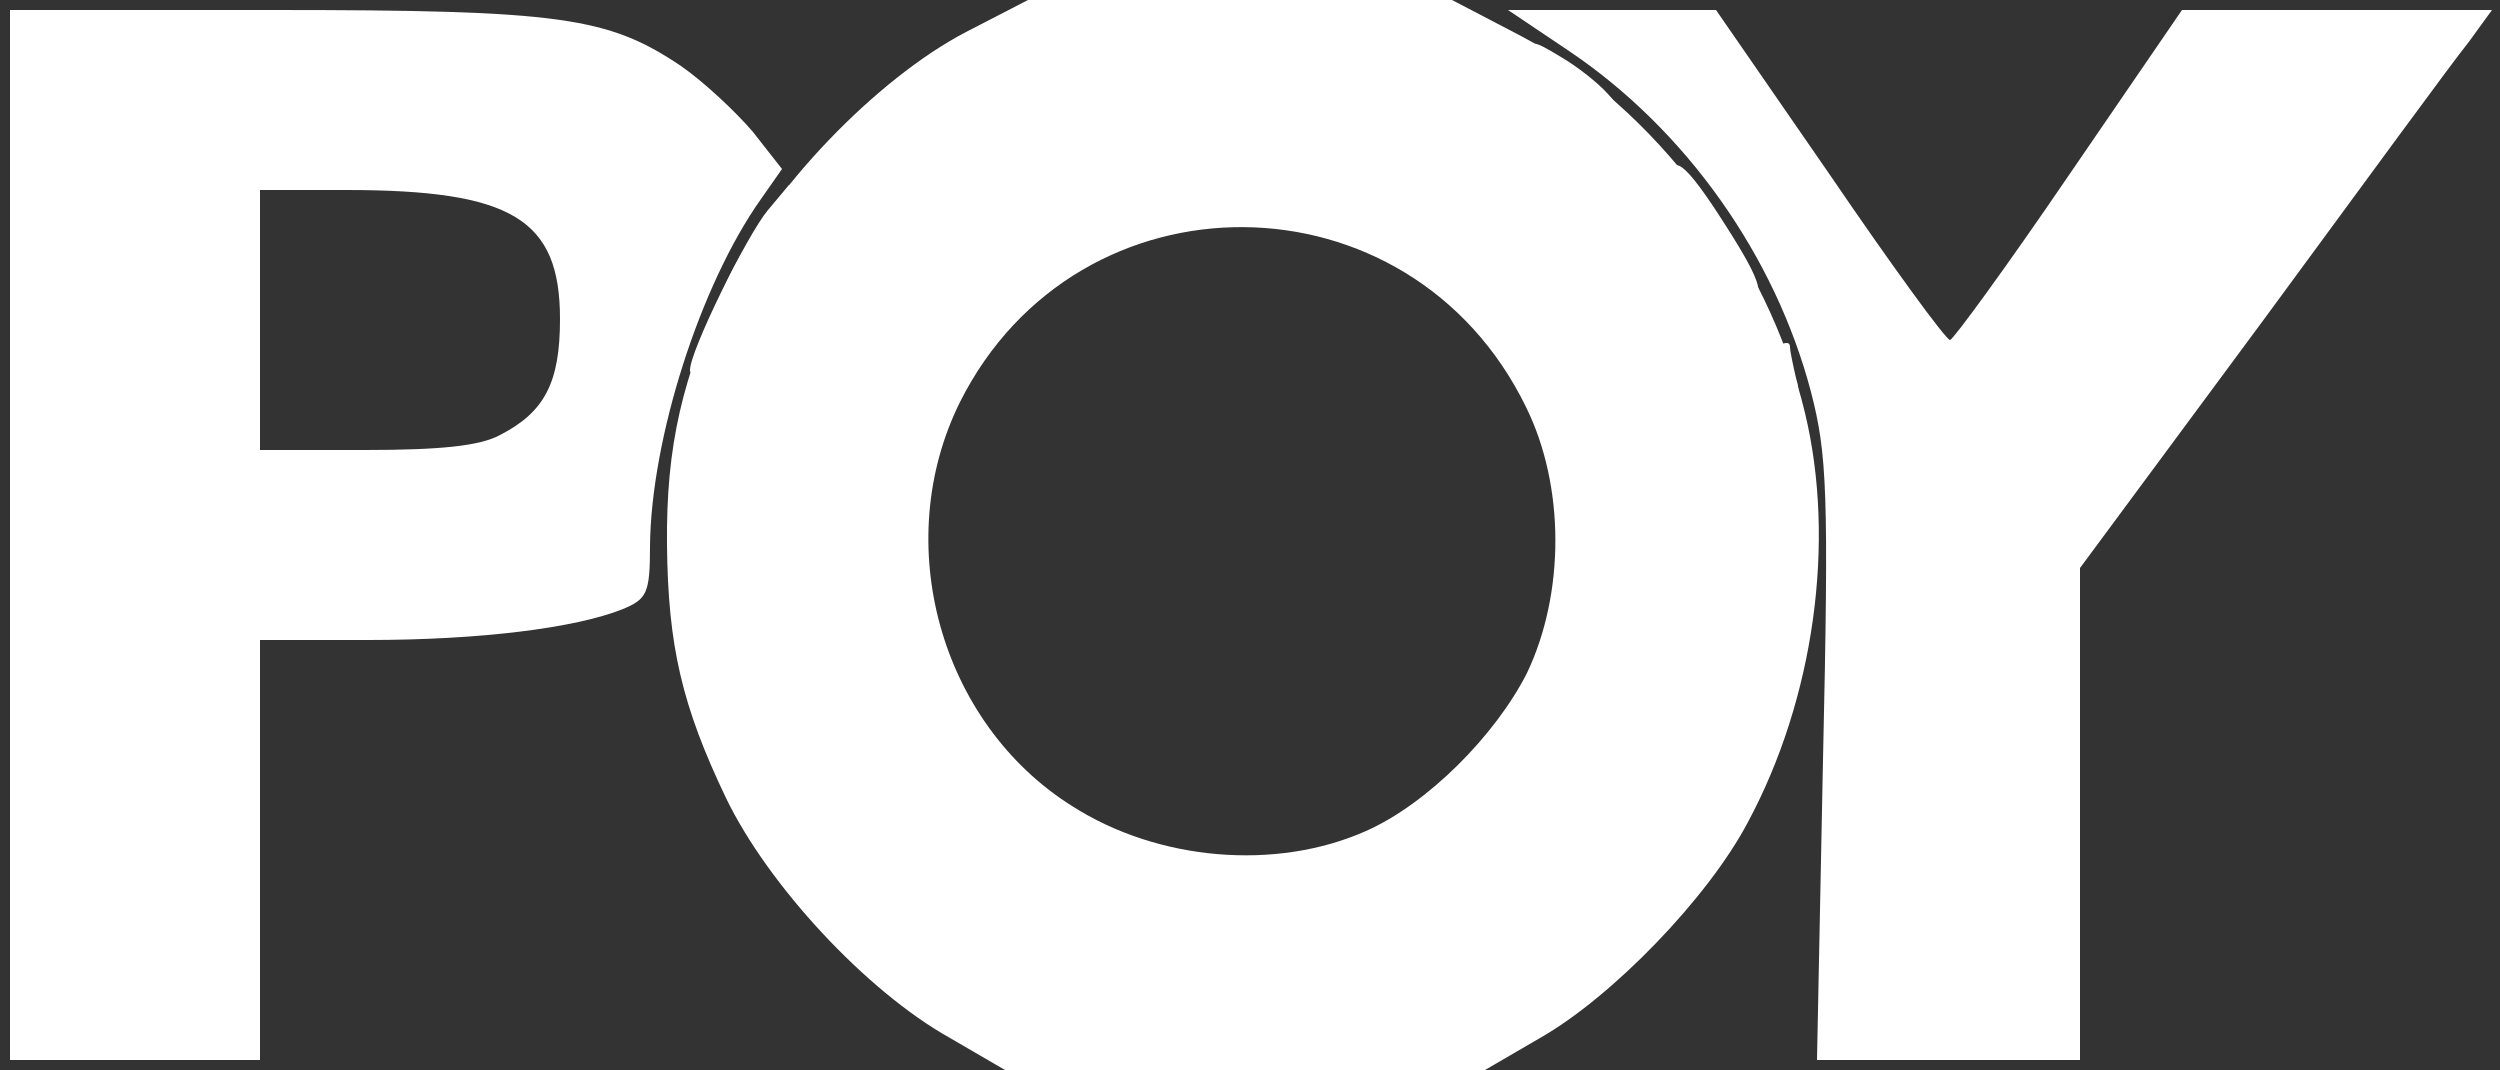
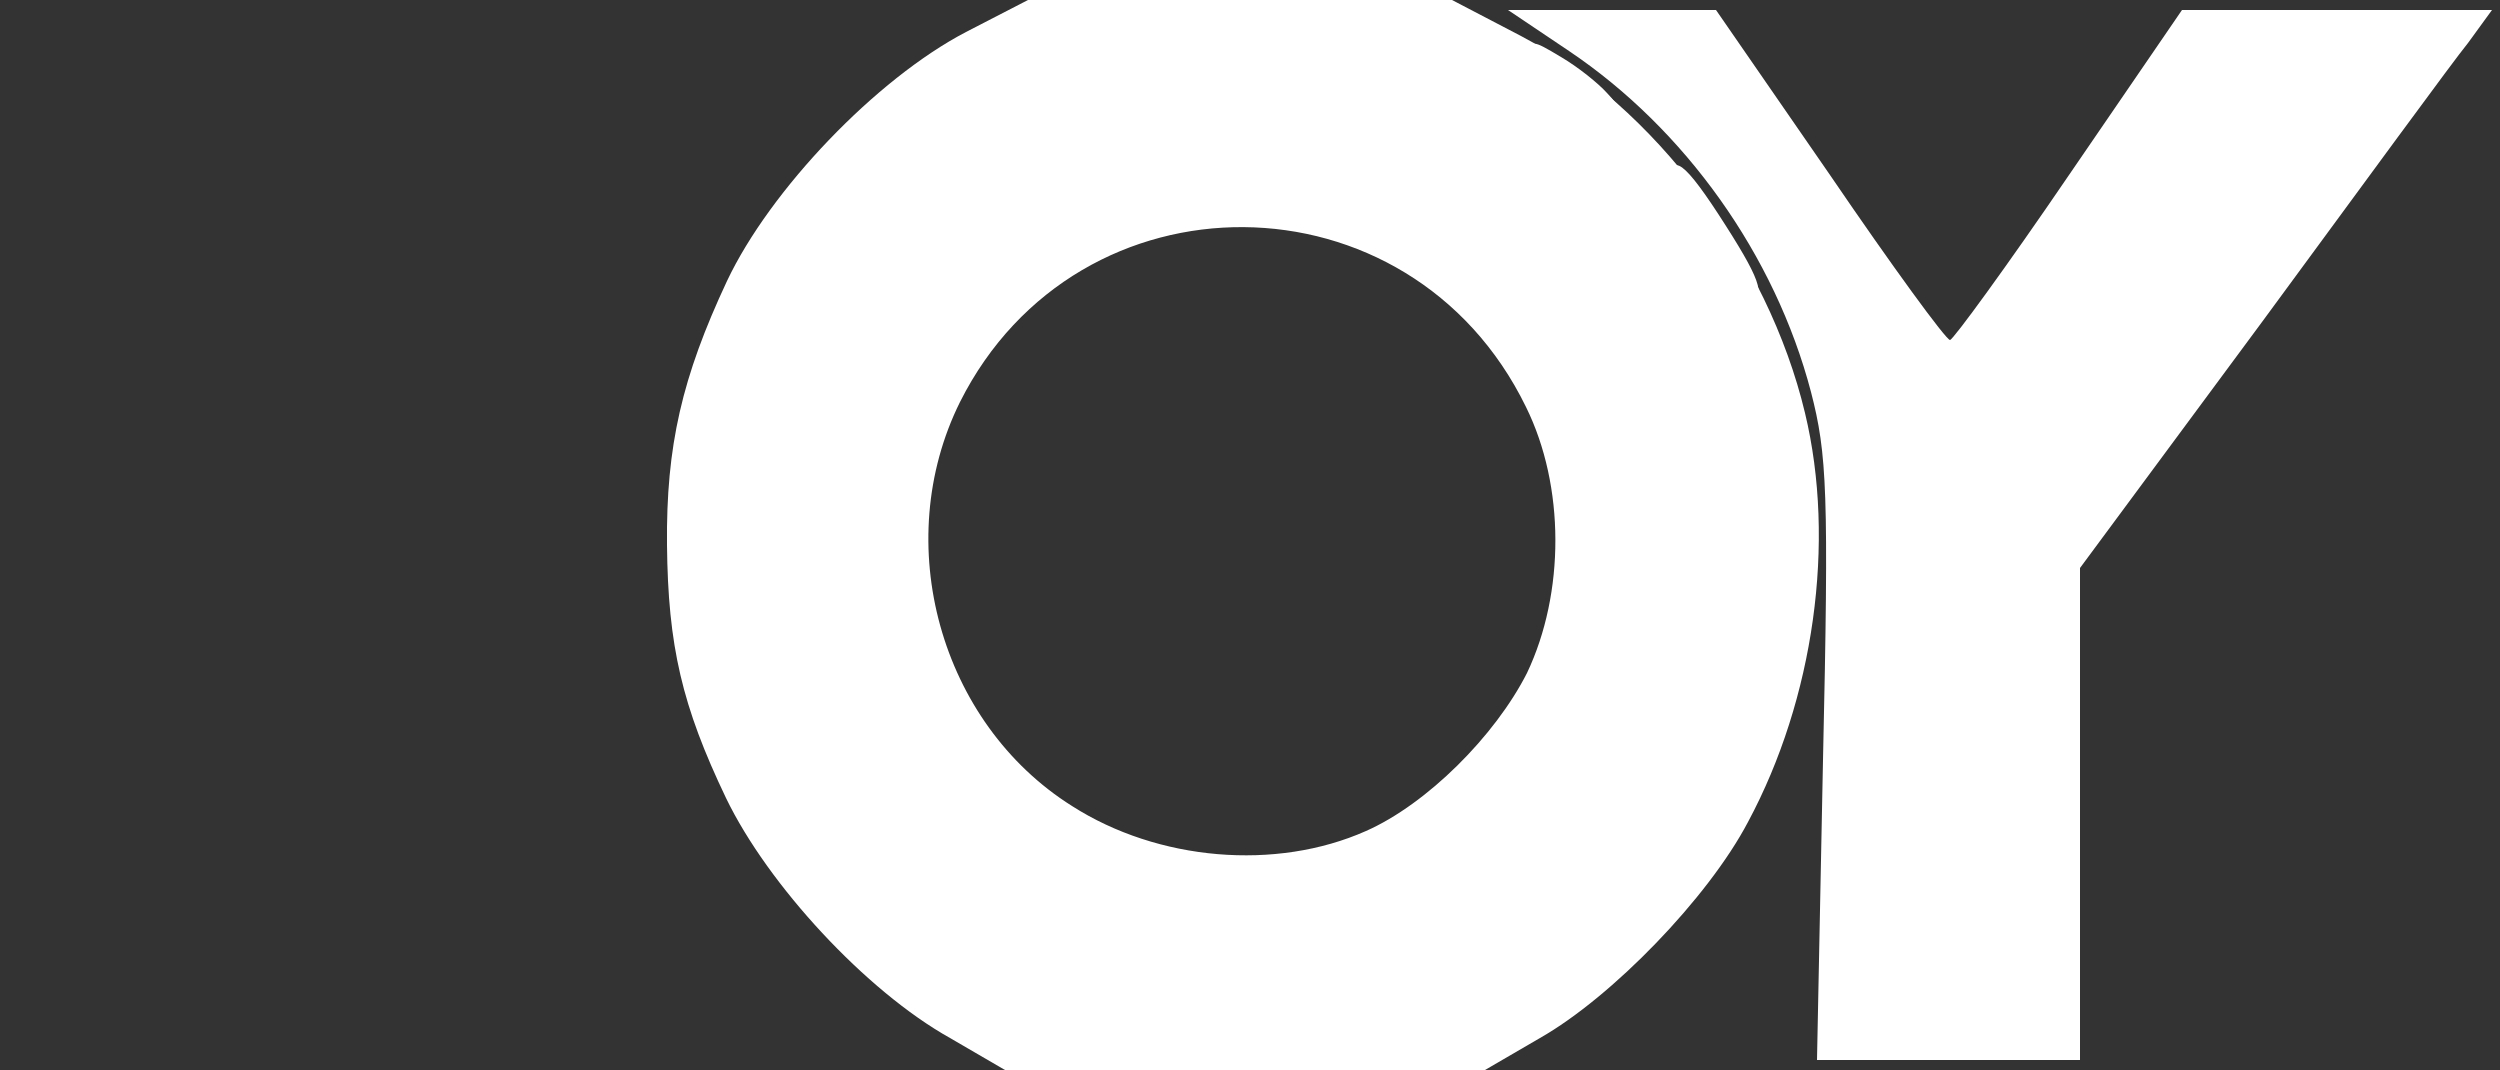
<svg xmlns="http://www.w3.org/2000/svg" class="img-fluid safari" id="outputsvg" width="250" height="107" viewBox="0 0 2500 1070" style="transform: none; transform-origin: 50% 50%; cursor: move;">
  <rect x="0" y="0" width="2500" height="1070" fill="#333333" stroke="none" />
  <g id="l6KTBv8kRNR1HzpCmpGRzIr" fill="#fff">
    <g>
-       <path id="p1DvdtDO5x" d="M10 535 l0 -525 263 0 c288 0 335 7 408 56 23 16 55 46 72 66 l29 37 -21 30 c-61 86 -110 240 -111 347 0 47 -3 53 -27 63 -47 19 -143 31 -255 31 l-108 0 0 210 0 210 -125 0 -125 0 0 -525z m490 -100 c45 -23 60 -53 60 -116 0 -100 -48 -129 -214 -129 l-86 0 0 130 0 130 105 0 c75 0 115 -4 135 -15z" />
      <path id="pxvc8kyn8" d="M1823 760 c6 -268 4 -306 -12 -368 -36 -137 -126 -263 -242 -341 l-61 -41 104 0 104 0 114 165 c62 91 116 165 120 165 3 0 57 -74 119 -165 l113 -165 155 0 155 0 -24 33 c-14 17 -106 143 -206 279 l-182 246 0 246 0 246 -132 0 -131 0 6 -300z" />
-       <path id="pwT7xbXVh" d="M1770 376 c0 -14 5 -28 10 -31 6 -3 10 -3 10 2 0 4 3 18 6 31 5 16 2 22 -10 22 -10 0 -16 -9 -16 -24z" />
-       <path id="p1BguaZUhB" d="M690 370 c0 -19 57 -135 78 -160 l21 -25 1 28 c0 15 -3 27 -7 27 -5 0 -16 20 -26 45 -11 25 -23 45 -28 45 -5 0 -9 11 -9 25 0 16 -6 25 -15 25 -8 0 -15 -5 -15 -10z" />
      <path id="p1EtE9stUN" d="M1730 275 c0 -16 -6 -25 -15 -25 -8 0 -15 -6 -15 -14 0 -8 -7 -16 -15 -20 -8 -3 -15 -17 -15 -31 0 -35 14 -25 56 41 37 58 41 74 19 74 -9 0 -15 -9 -15 -25z" />
      <path id="pWtUtkgGM" d="M1564 95 c-4 -8 -12 -15 -20 -15 -8 0 -14 -9 -14 -21 0 -20 1 -20 31 -2 17 10 37 26 46 36 15 16 14 17 -11 17 -15 0 -29 -7 -32 -15z" />
    </g>
  </g>
  <g id="l5WqmLsixrRGihg2VjaSKmb" fill="#fff" style="transform: none;">
    <g>
      <path id="pkMlPDHZI" d="M950 1038 c-84 -47 -182 -153 -224 -240 -44 -92 -58 -152 -59 -253 -1 -99 15 -168 60 -264 43 -91 149 -202 239 -249 l62 -32 212 0 212 0 69 36 c133 70 247 222 284 377 31 129 9 286 -57 409 -40 76 -136 175 -208 216 l-55 32 -240 0 -240 0 -55 -32z m416 -207 c61 -27 129 -95 161 -158 38 -80 38 -187 -1 -266 -116 -238 -448 -240 -566 -5 -70 141 -20 321 112 404 86 55 204 65 294 25z" />
    </g>
  </g>
</svg>